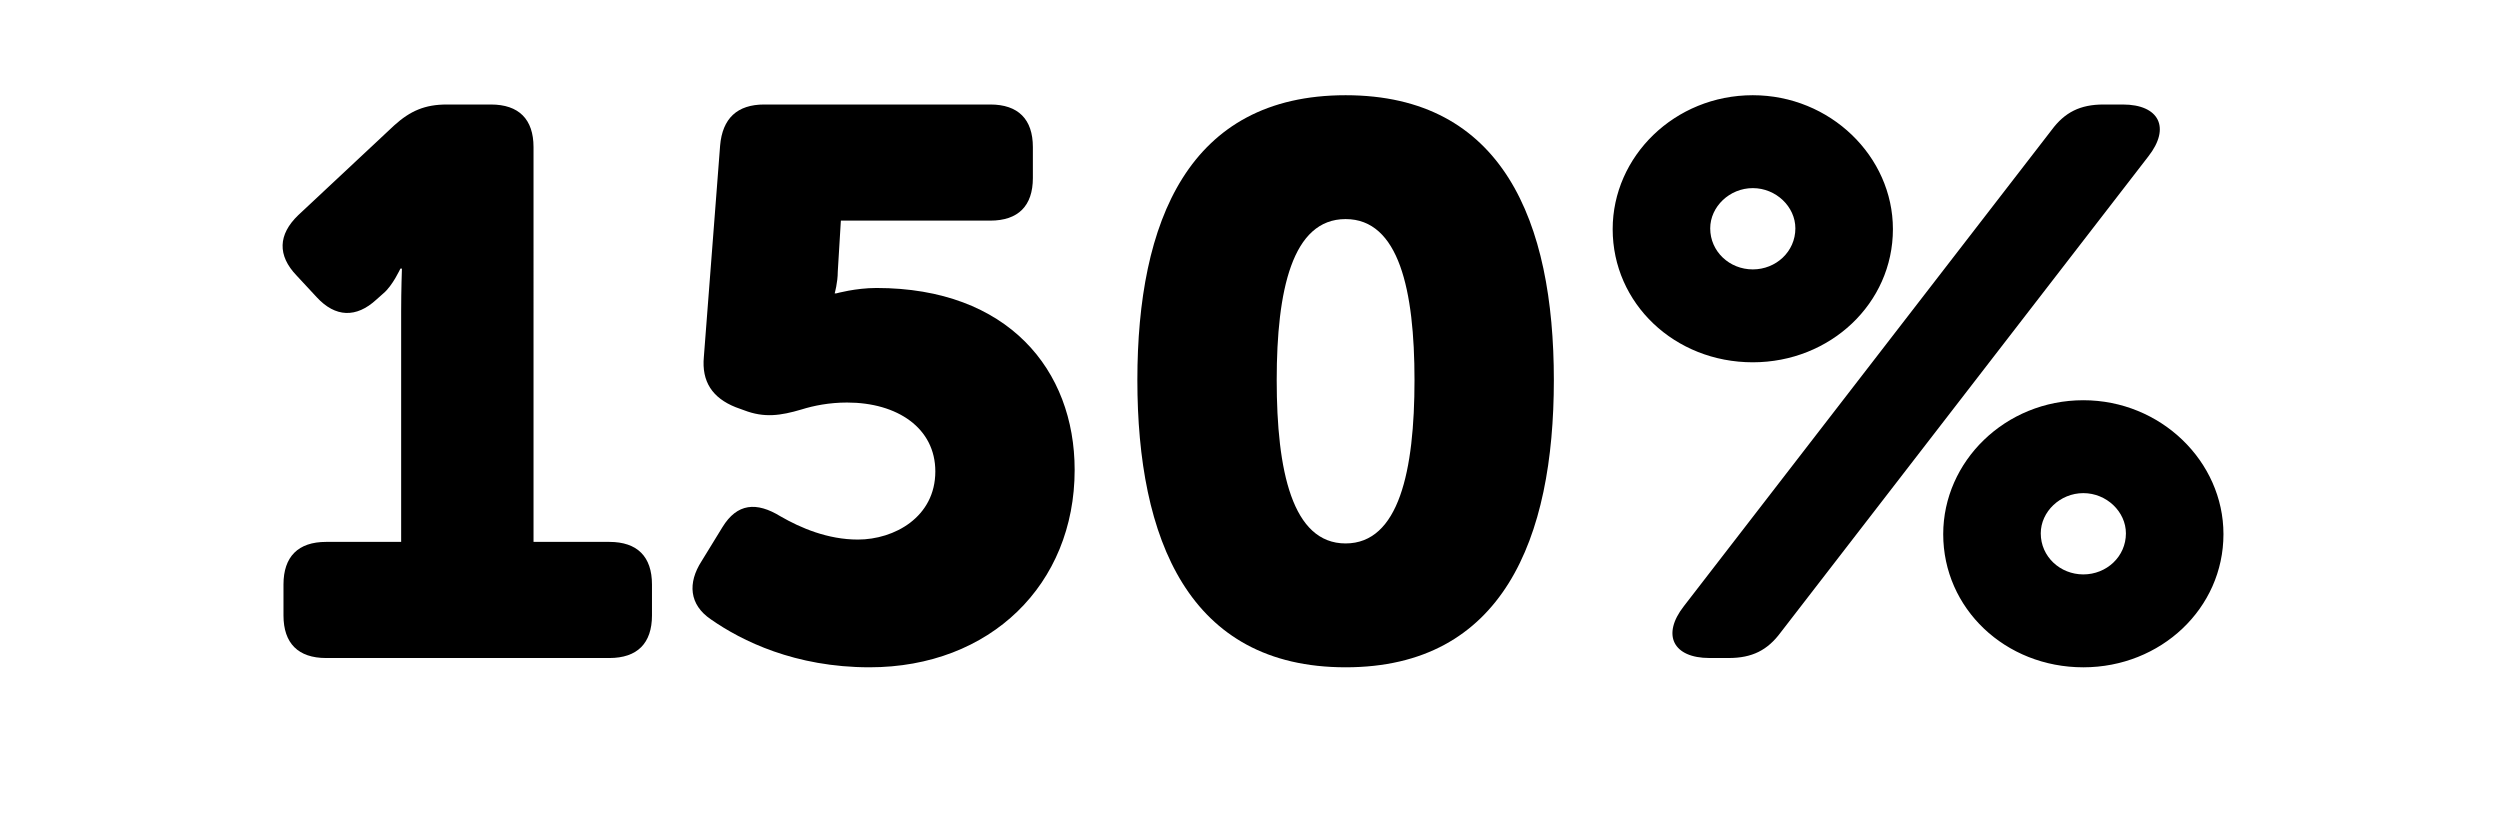
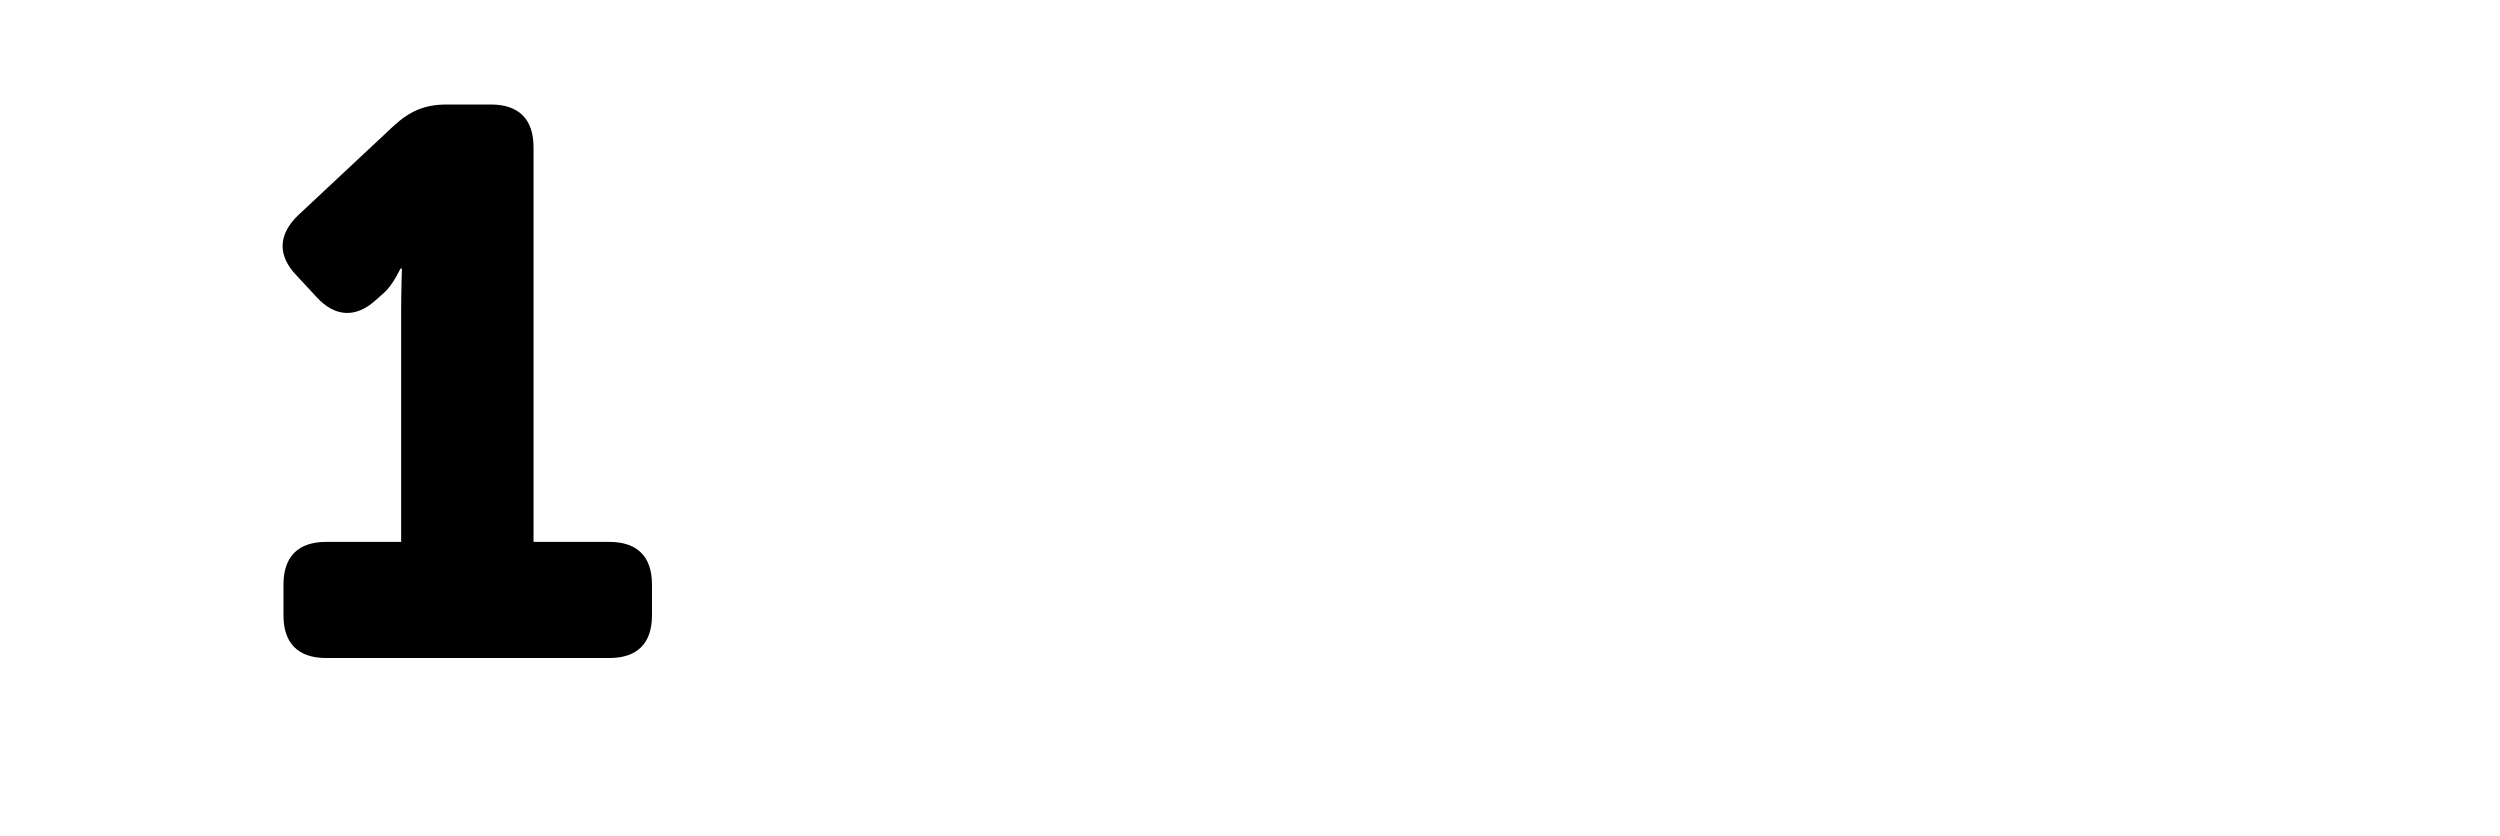
<svg xmlns="http://www.w3.org/2000/svg" version="1.1" x="0px" y="0px" width="187.304px" height="62.639px" viewBox="0 0 187.304 62.639" style="overflow:visible;enable-background:new 0 0 187.304 62.639;" xml:space="preserve">
  <style type="text/css">
	.st0{fill:none;}
</style>
  <defs>
</defs>
  <g>
-     <rect y="7.829" class="st0" width="187.304" height="47.658" />
    <path d="M21.239,43.79c0-2.088,1.102-3.19,3.19-3.19h5.626V23.316c0-1.566,0.058-3.19,0.058-3.19h-0.116   c0,0-0.58,1.276-1.276,1.856l-0.522,0.464c-1.508,1.392-3.074,1.334-4.466-0.174l-1.508-1.624c-1.45-1.508-1.392-3.074,0.116-4.524   l7.192-6.728c1.218-1.102,2.32-1.566,3.944-1.566h3.306c2.088,0,3.19,1.102,3.19,3.19V40.6h5.684c2.088,0,3.19,1.102,3.19,3.19   v2.32c0,2.088-1.102,3.19-3.19,3.19H24.429c-2.088,0-3.19-1.102-3.19-3.19V43.79z" />
-     <path d="M52.56,42.049l1.566-2.552c1.102-1.798,2.552-1.914,4.35-0.812c1.508,0.87,3.538,1.74,5.8,1.74   c2.726,0,5.8-1.682,5.8-5.104c0-3.248-2.842-5.162-6.612-5.162c-1.334,0-2.494,0.232-3.422,0.522   c-1.566,0.464-2.784,0.638-4.292,0.058l-0.638-0.232c-1.74-0.696-2.552-1.914-2.378-3.77l1.218-15.833   c0.174-2.03,1.276-3.074,3.306-3.074h16.936c2.088,0,3.19,1.102,3.19,3.19v2.32c0,2.088-1.102,3.19-3.19,3.19H62.999l-0.232,3.828   c0,0.812-0.232,1.624-0.232,1.624h0.116c0,0,1.45-0.406,3.016-0.406c9.86,0,14.848,6.147,14.848,13.629   c0,8.584-6.322,14.79-15.37,14.79c-5.568,0-9.57-1.972-11.89-3.596C51.631,45.297,51.516,43.673,52.56,42.049z" />
-     <path d="M85.213,28.478c0-11.89,3.828-21.344,15.602-21.344c11.774,0,15.602,9.454,15.602,21.344   c0,11.89-3.828,21.517-15.602,21.517C89.041,49.995,85.213,40.368,85.213,28.478z M105.977,28.478   c0-6.728-1.16-12.064-5.162-12.064s-5.162,5.336-5.162,12.064c0,6.786,1.16,12.237,5.162,12.237S105.977,35.264,105.977,28.478z" />
-     <path d="M120.824,17.168c0-5.452,4.64-10.034,10.498-10.034c5.8,0,10.498,4.582,10.498,10.034c0,5.568-4.698,9.976-10.498,9.976   C125.464,27.144,120.824,22.736,120.824,17.168z M153.709,9.744c0.986-1.334,2.146-1.914,3.886-1.914h1.45   c2.726,0,3.596,1.74,1.914,3.886L133.41,47.385c-0.986,1.334-2.146,1.914-3.886,1.914h-1.45c-2.726,0-3.596-1.74-1.914-3.886   L153.709,9.744z M134.512,17.11c0-1.624-1.45-3.016-3.19-3.016c-1.74,0-3.19,1.392-3.19,3.016c0,1.74,1.45,3.074,3.19,3.074   C133.062,20.184,134.512,18.85,134.512,17.11z M156.087,29.986c5.8,0,10.498,4.582,10.498,10.034c0,5.568-4.698,9.976-10.498,9.976   c-5.858,0-10.498-4.408-10.498-9.976C145.59,34.568,150.23,29.986,156.087,29.986z M156.087,43.036c1.74,0,3.19-1.334,3.19-3.074   c0-1.624-1.45-3.016-3.19-3.016c-1.74,0-3.19,1.392-3.19,3.016C152.897,41.702,154.348,43.036,156.087,43.036z" />
  </g>
</svg>